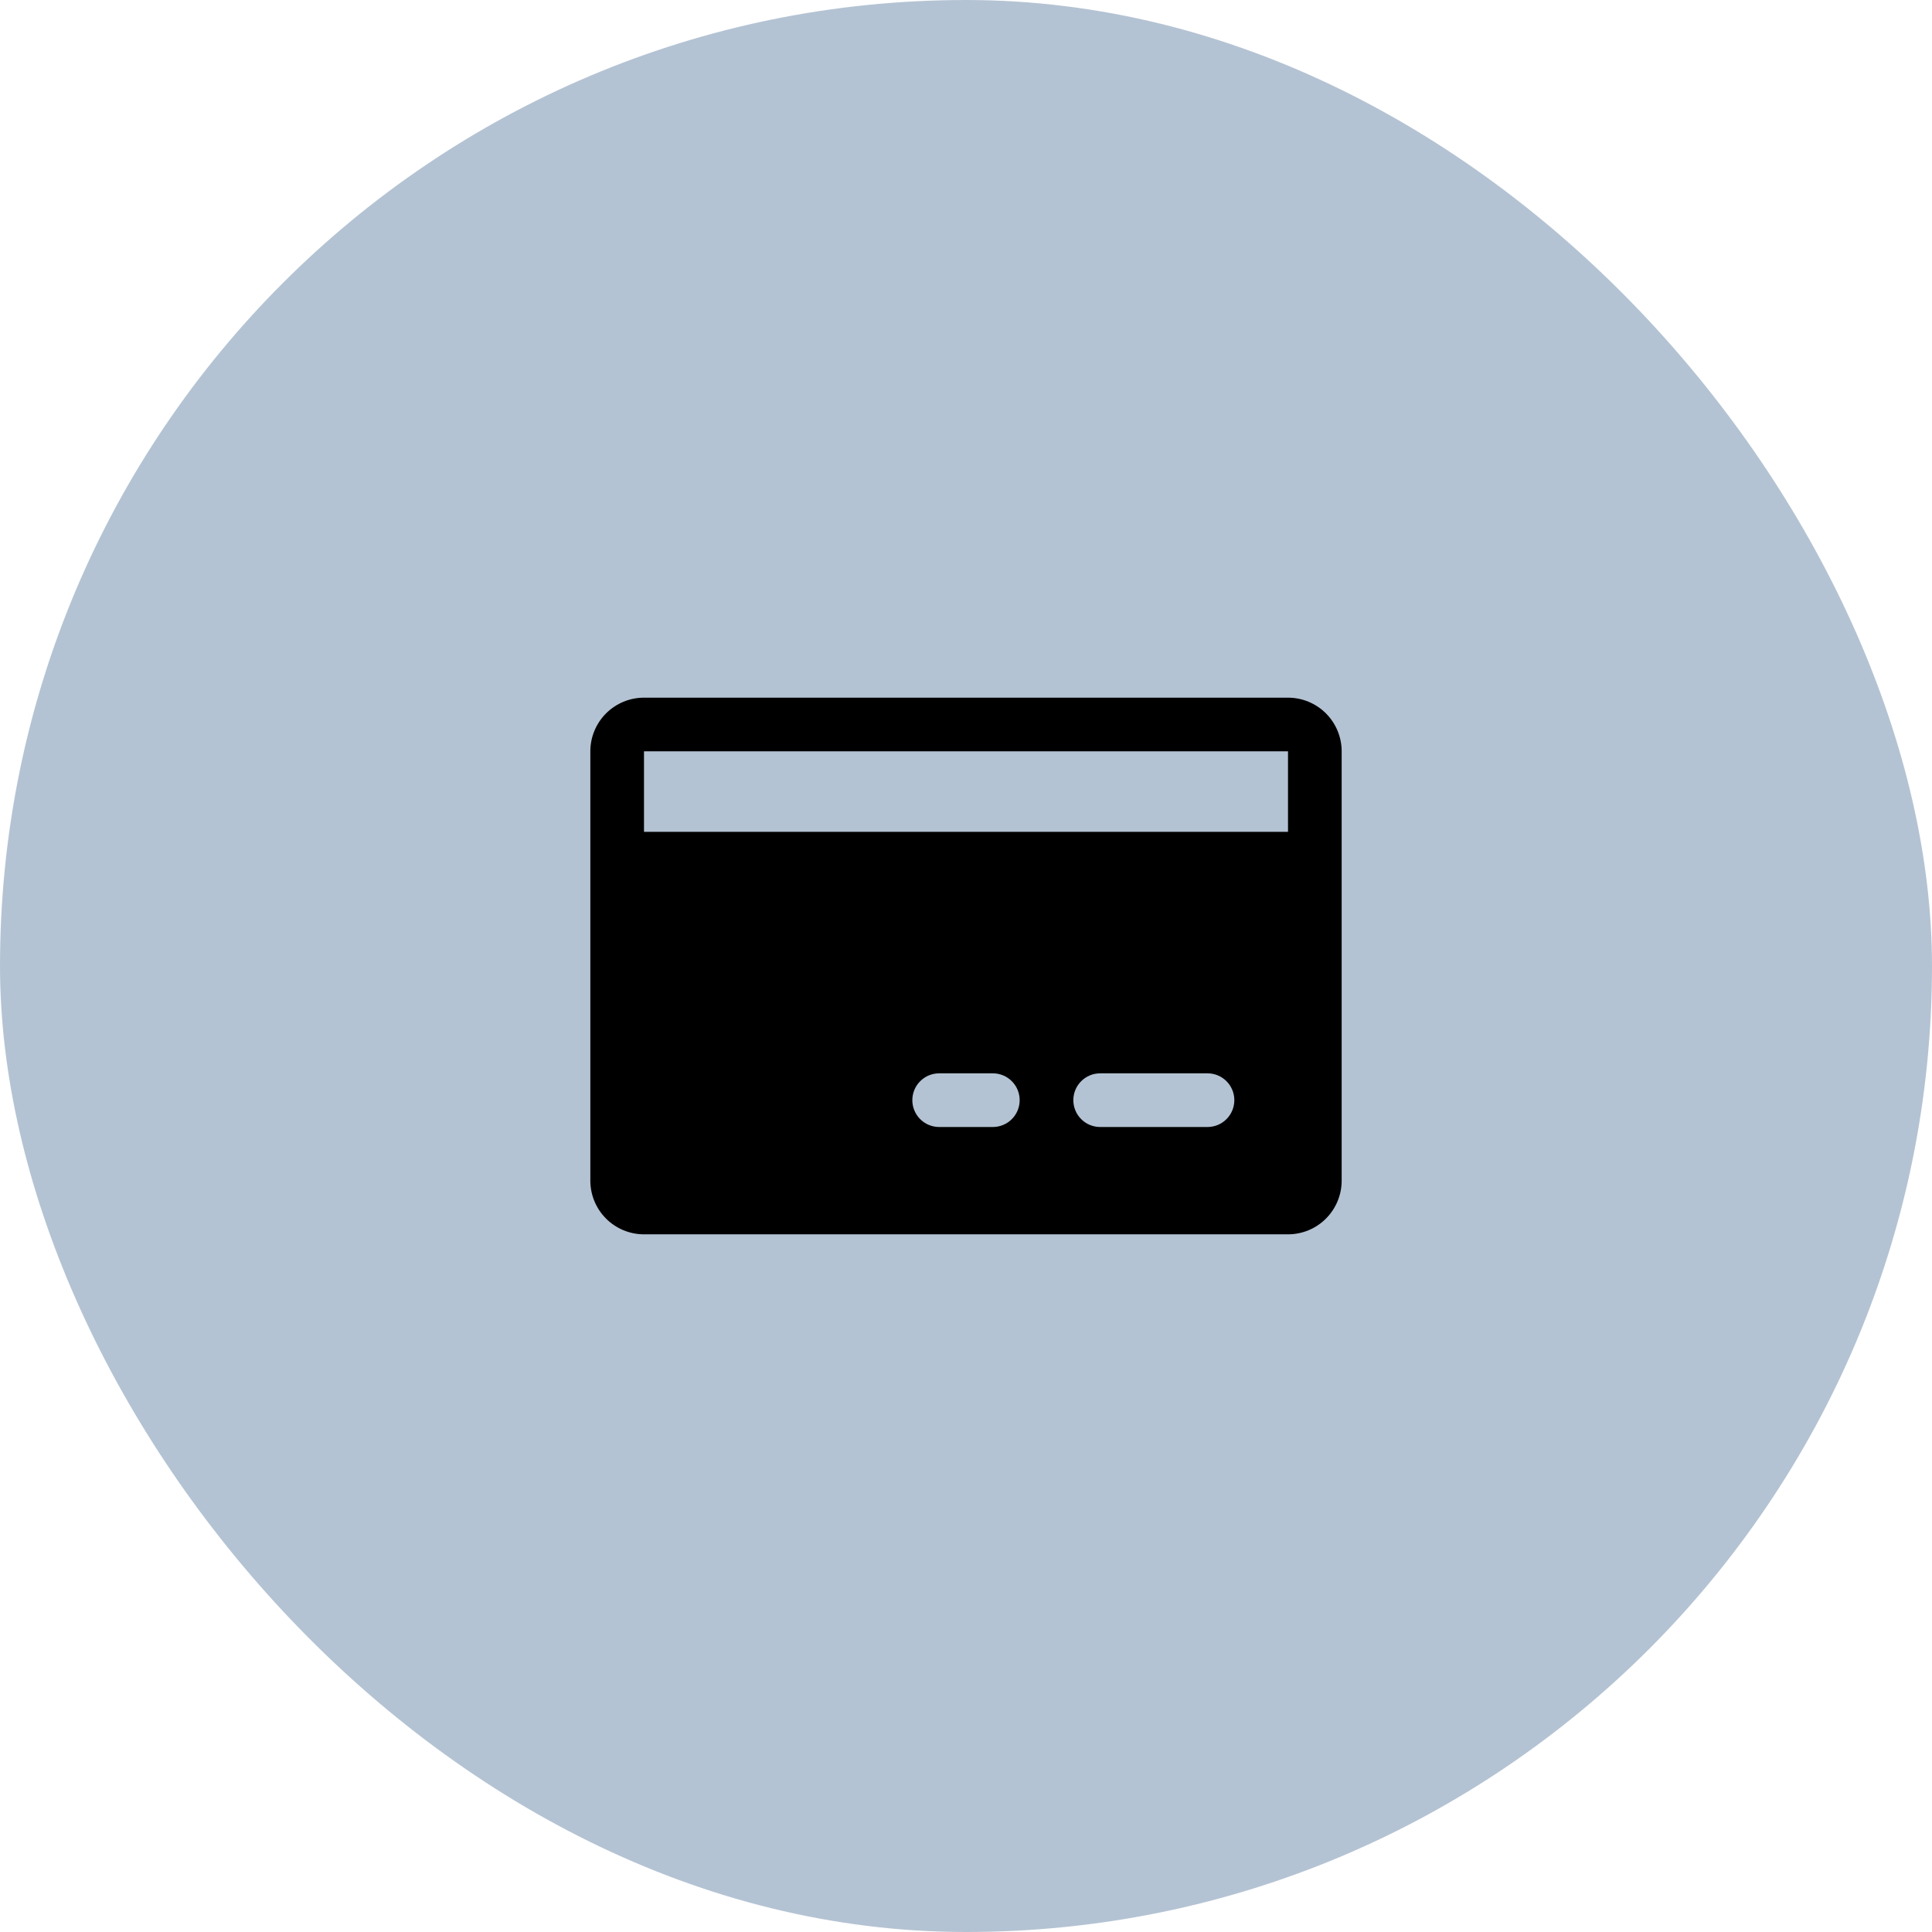
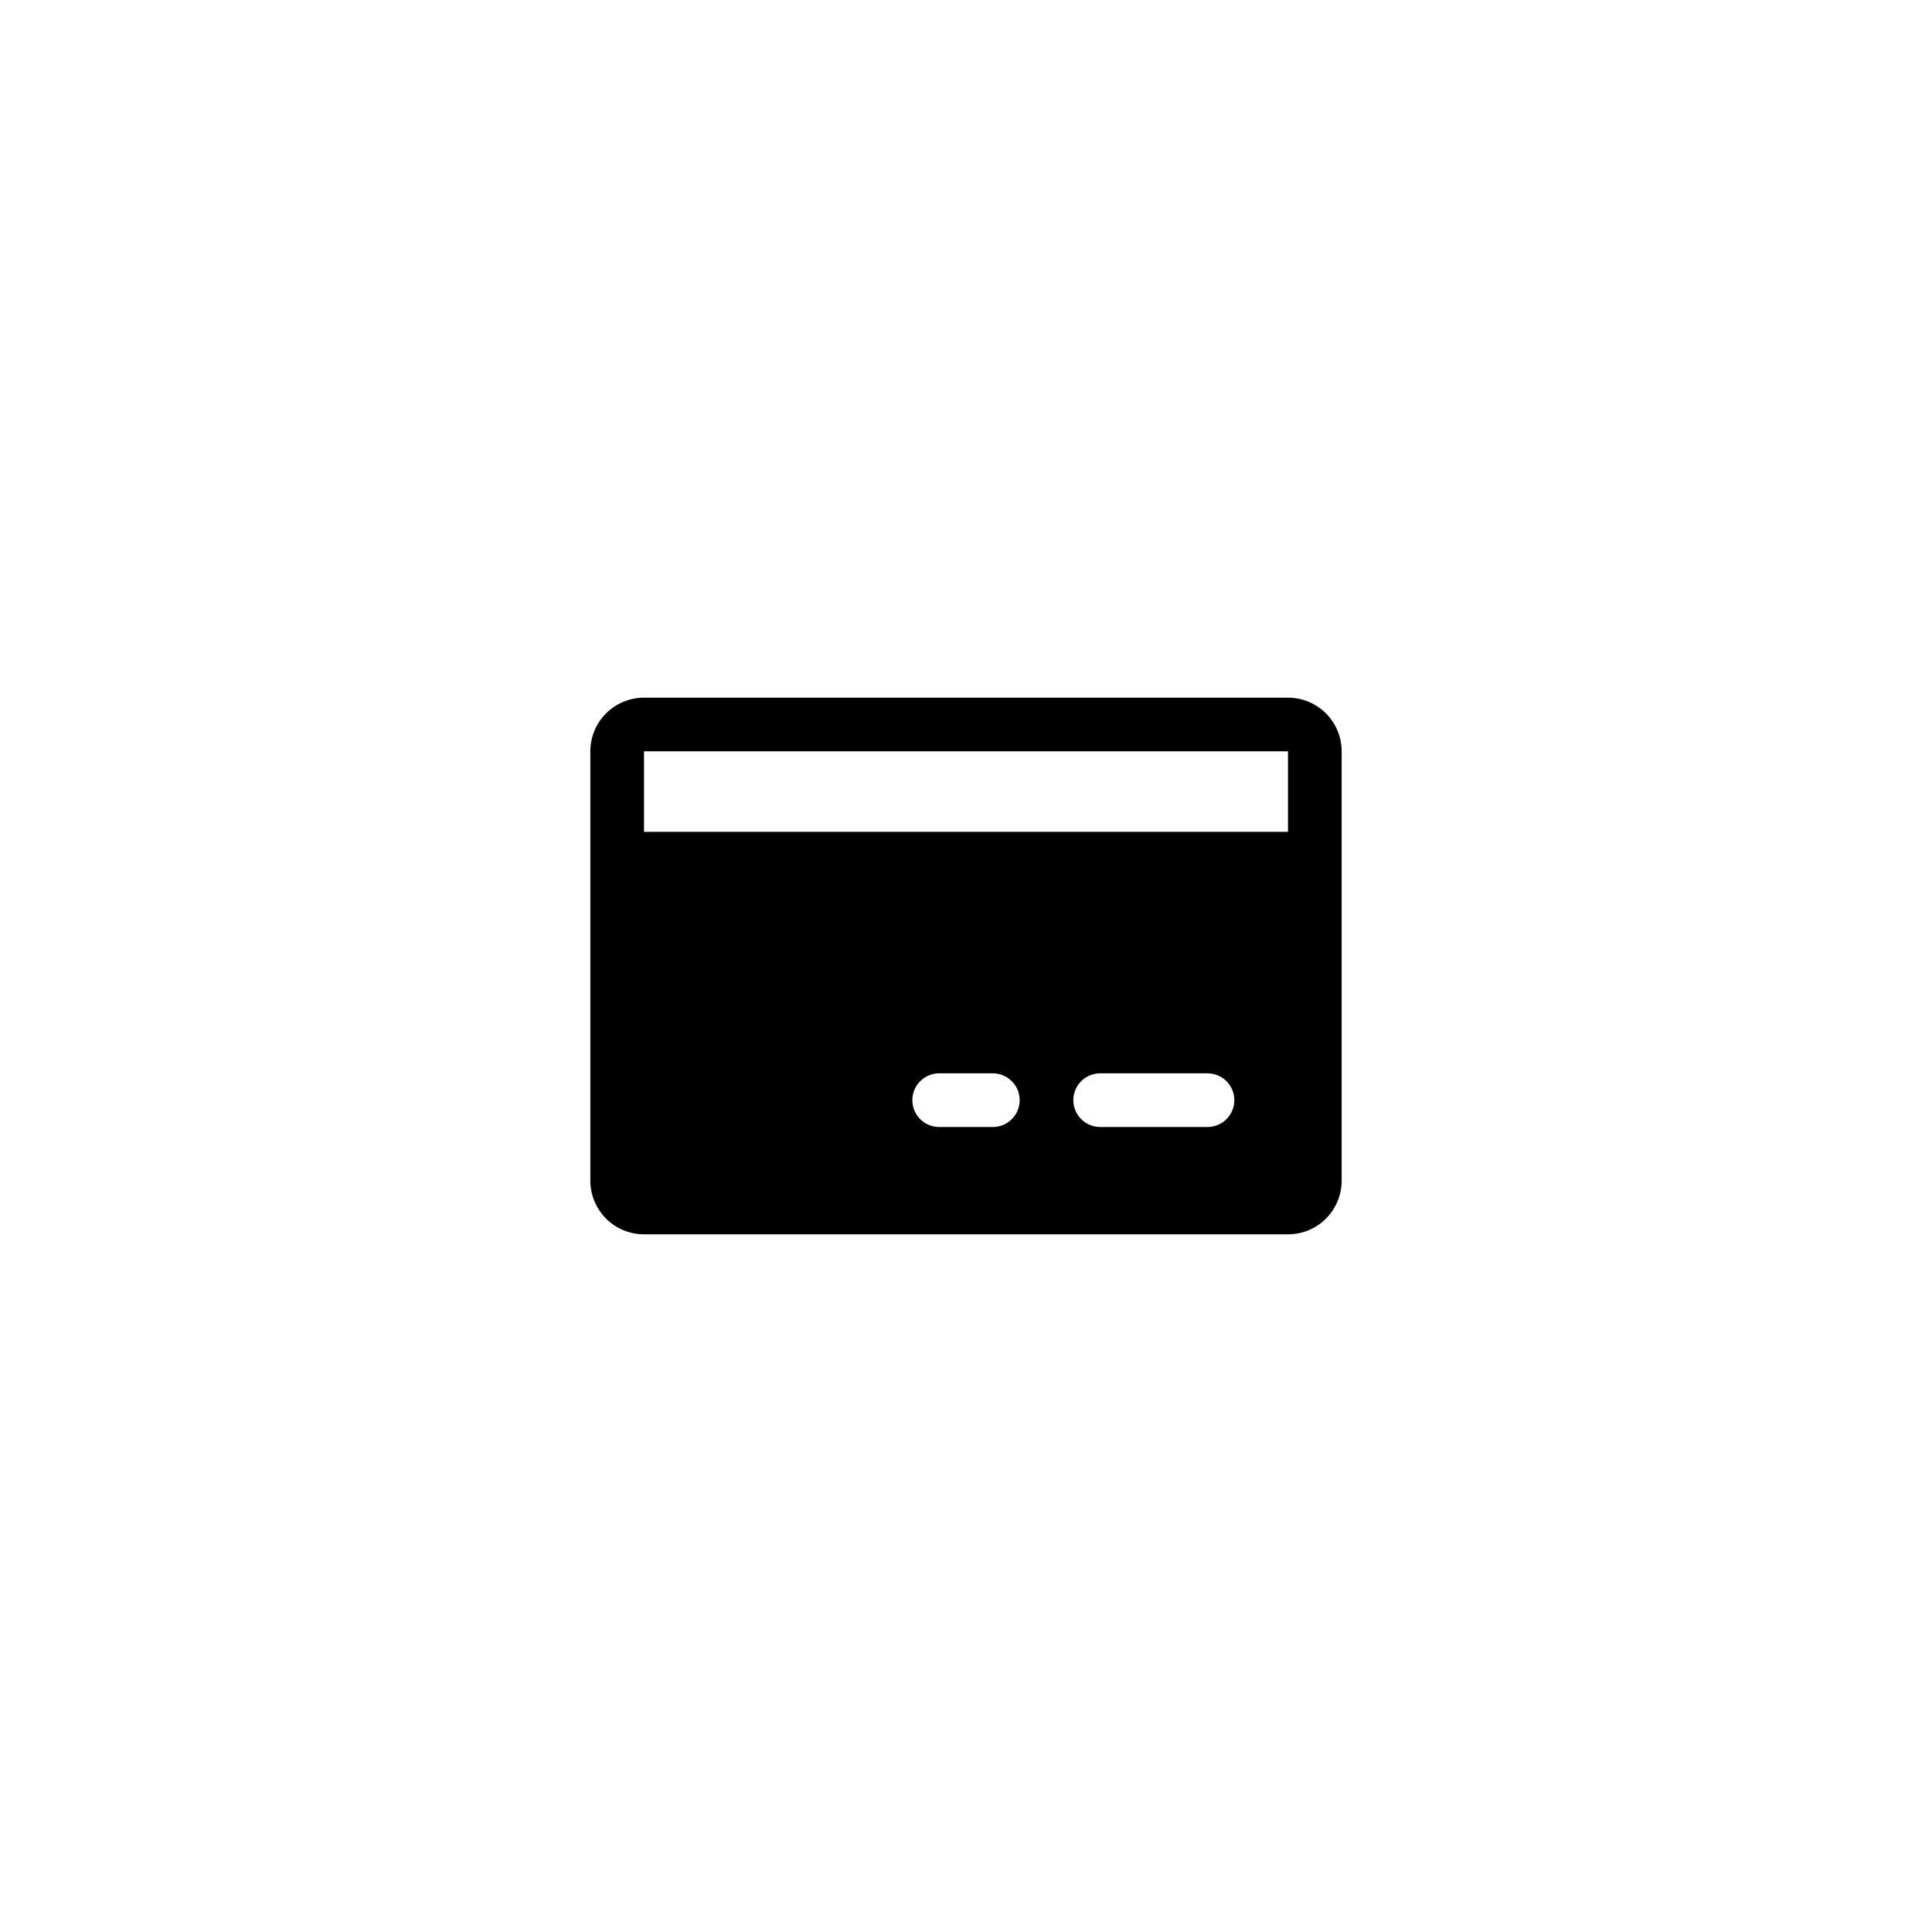
<svg xmlns="http://www.w3.org/2000/svg" width="72" height="72" viewBox="0 0 72 72" fill="none">
-   <rect width="72" height="72" rx="36" fill="#B4C3D3" />
  <g clip-path="url(#clip0_468_2257)">
    <path d="M48 26H24C23.47 26 22.961 26.211 22.586 26.586C22.211 26.961 22 27.47 22 28V44C22 44.53 22.211 45.039 22.586 45.414C22.961 45.789 23.47 46 24 46H48C48.53 46 49.039 45.789 49.414 45.414C49.789 45.039 50 44.53 50 44V28C50 27.47 49.789 26.961 49.414 26.586C49.039 26.211 48.53 26 48 26ZM37 42H35C34.735 42 34.48 41.895 34.293 41.707C34.105 41.52 34 41.265 34 41C34 40.735 34.105 40.48 34.293 40.293C34.48 40.105 34.735 40 35 40H37C37.265 40 37.52 40.105 37.707 40.293C37.895 40.48 38 40.735 38 41C38 41.265 37.895 41.52 37.707 41.707C37.52 41.895 37.265 42 37 42ZM45 42H41C40.735 42 40.48 41.895 40.293 41.707C40.105 41.52 40 41.265 40 41C40 40.735 40.105 40.48 40.293 40.293C40.48 40.105 40.735 40 41 40H45C45.265 40 45.52 40.105 45.707 40.293C45.895 40.48 46 40.735 46 41C46 41.265 45.895 41.52 45.707 41.707C45.52 41.895 45.265 42 45 42ZM24 31V28H48V31H24Z" fill="black" />
  </g>
  <defs>
    <clipPath id="clip0_468_2257">
      <rect width="32" height="32" fill="white" transform="translate(20 20)" />
    </clipPath>
  </defs>
</svg>